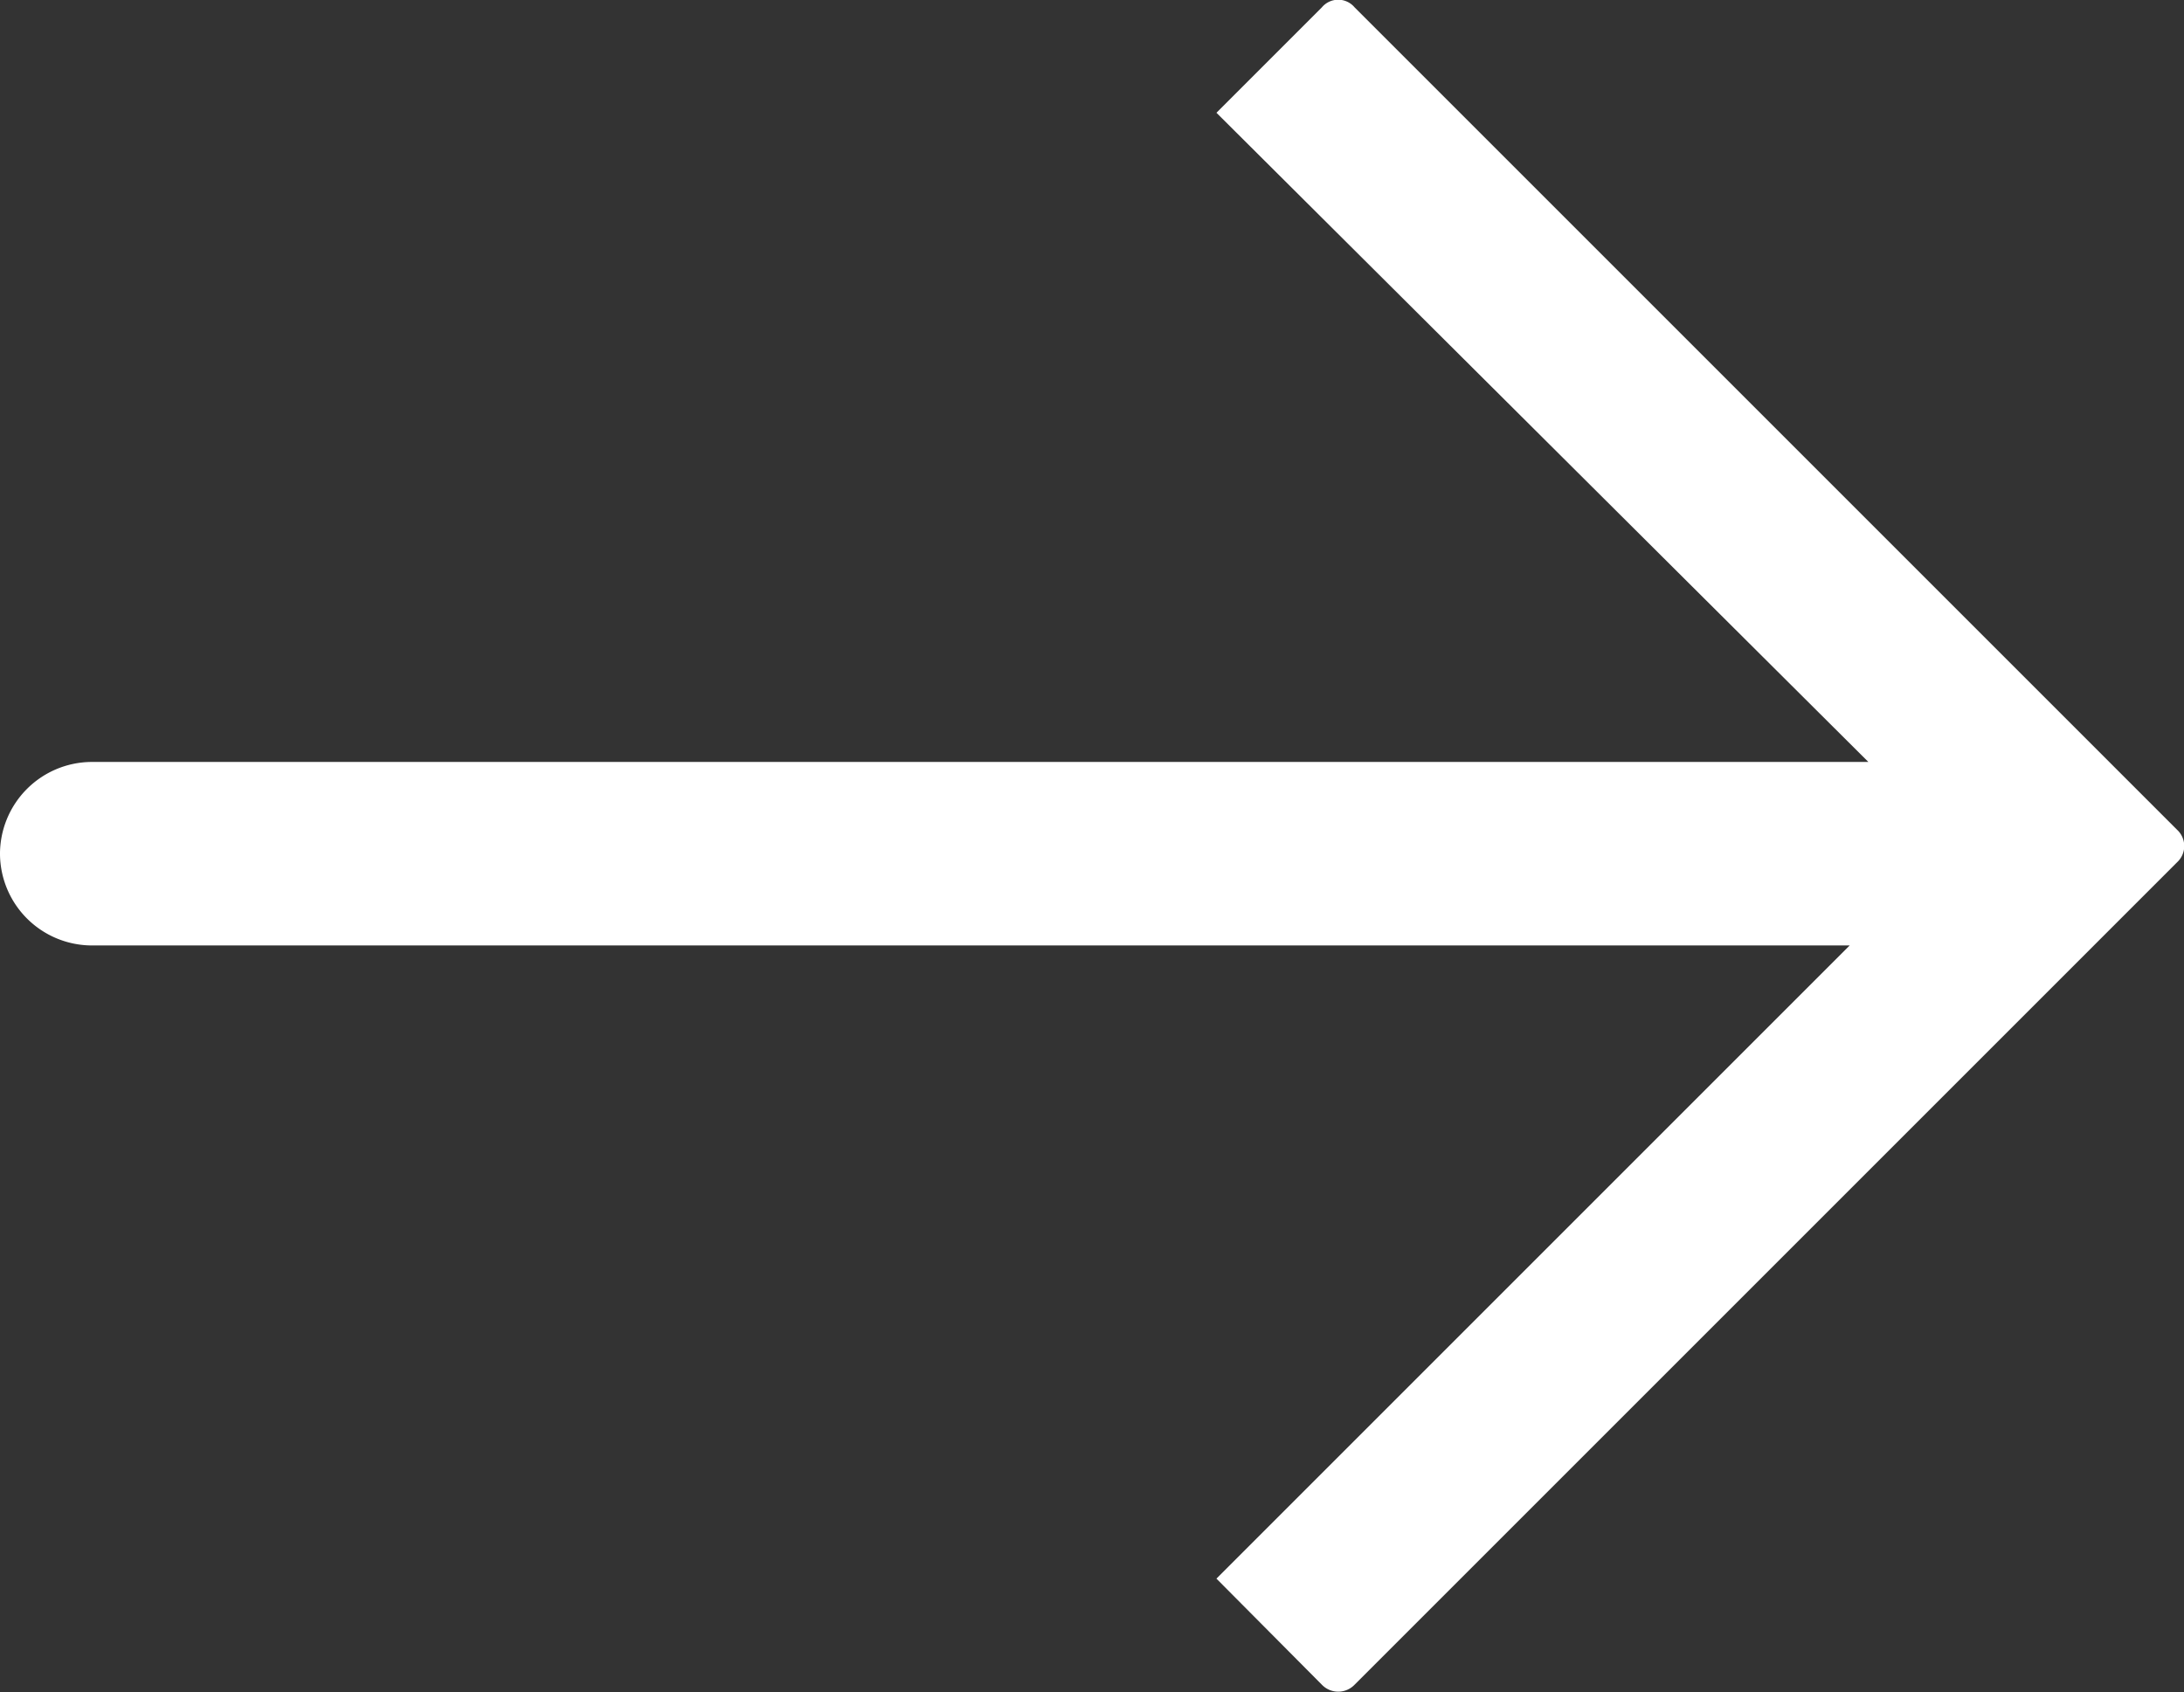
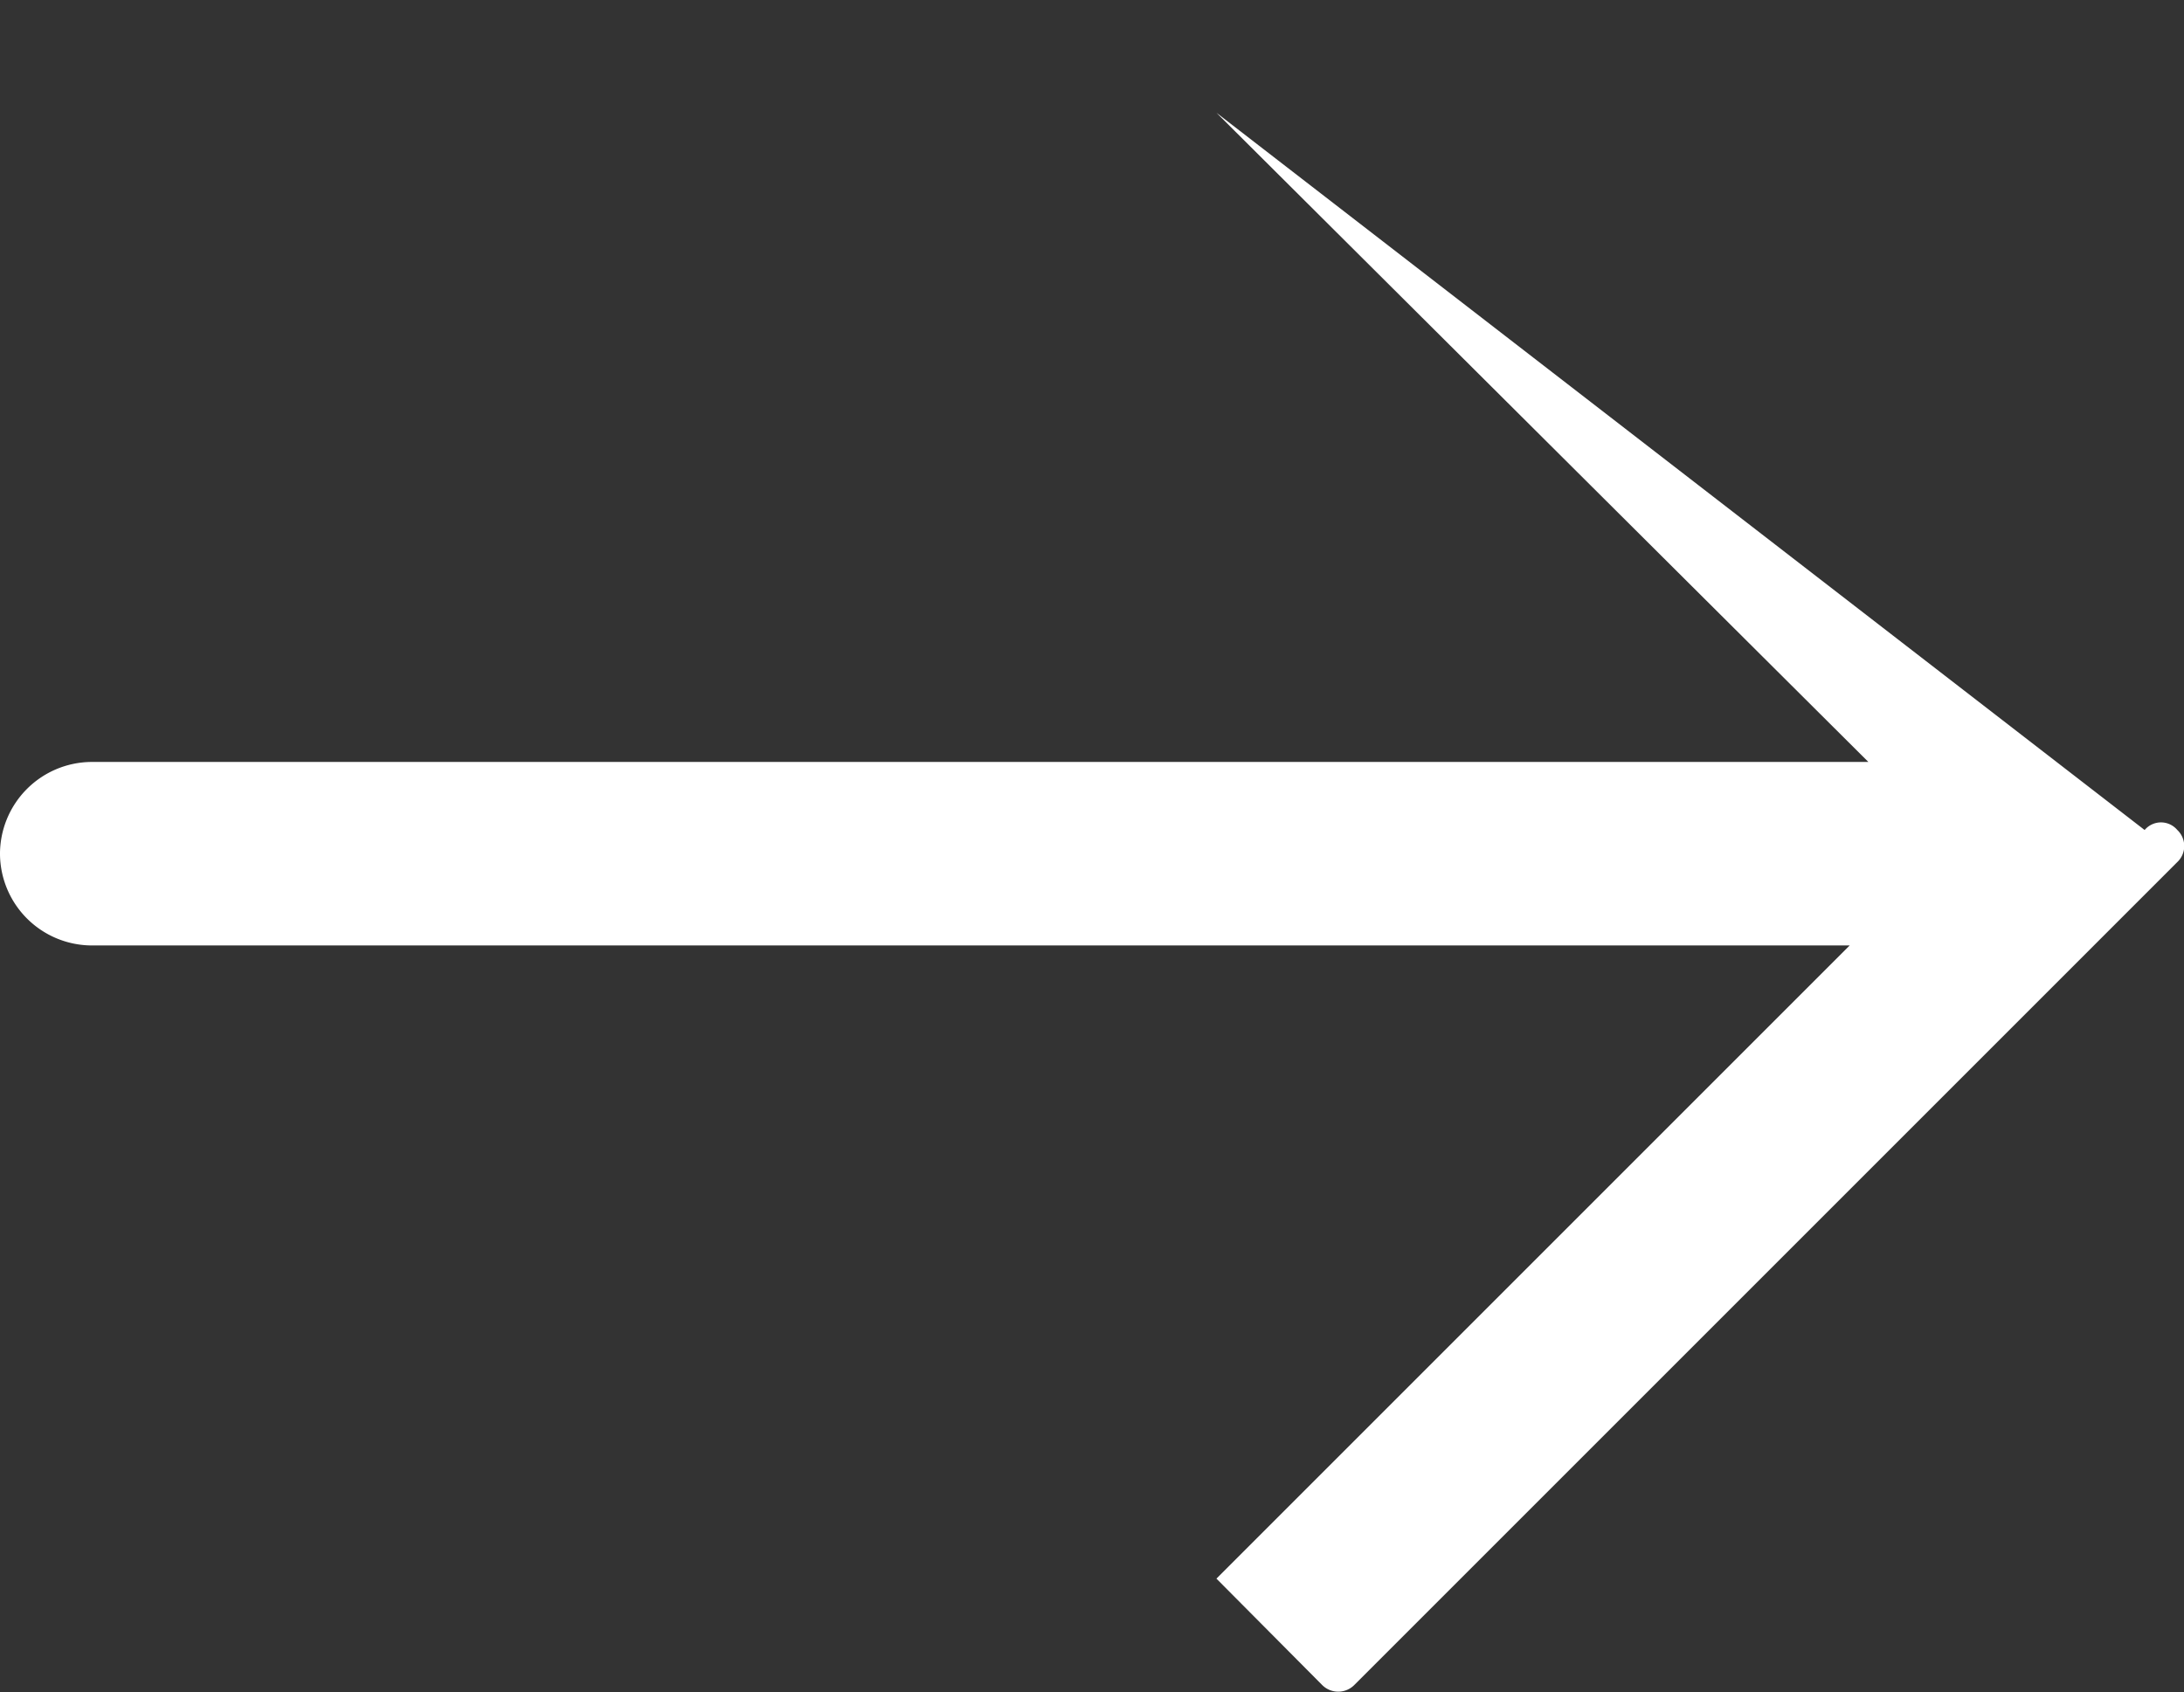
<svg xmlns="http://www.w3.org/2000/svg" viewBox="0 0 32.73 25.36">
  <rect x="0" y="0" width="32.73" height="25.36" fill="#333333" stroke="none" />
  <defs>
    <style>.cls-1{fill-rule:evenodd;}</style>
  </defs>
  <g id="Layer_2" data-name="Layer 2">
    <g id="Isolation_Mode" data-name="Isolation Mode">
-       <path fill="#fff" class="cls-1" d="M20.3,25.25,32.63,12.92a.33.33,0,0,0,0-.48L20.3.11a.32.32,0,0,0-.49,0L18.23,1.69,28,11.42H1.36A1.38,1.38,0,0,0,0,12.81H0a1.38,1.38,0,0,0,1.36,1.36H27.72l-9.49,9.49,1.58,1.59a.34.34,0,0,0,.49,0Z" />
+       <path fill="#fff" class="cls-1" d="M20.3,25.25,32.63,12.92a.33.33,0,0,0,0-.48a.32.32,0,0,0-.49,0L18.23,1.69,28,11.42H1.36A1.38,1.38,0,0,0,0,12.81H0a1.38,1.38,0,0,0,1.36,1.36H27.72l-9.49,9.49,1.58,1.59a.34.34,0,0,0,.49,0Z" />
    </g>
  </g>
</svg>